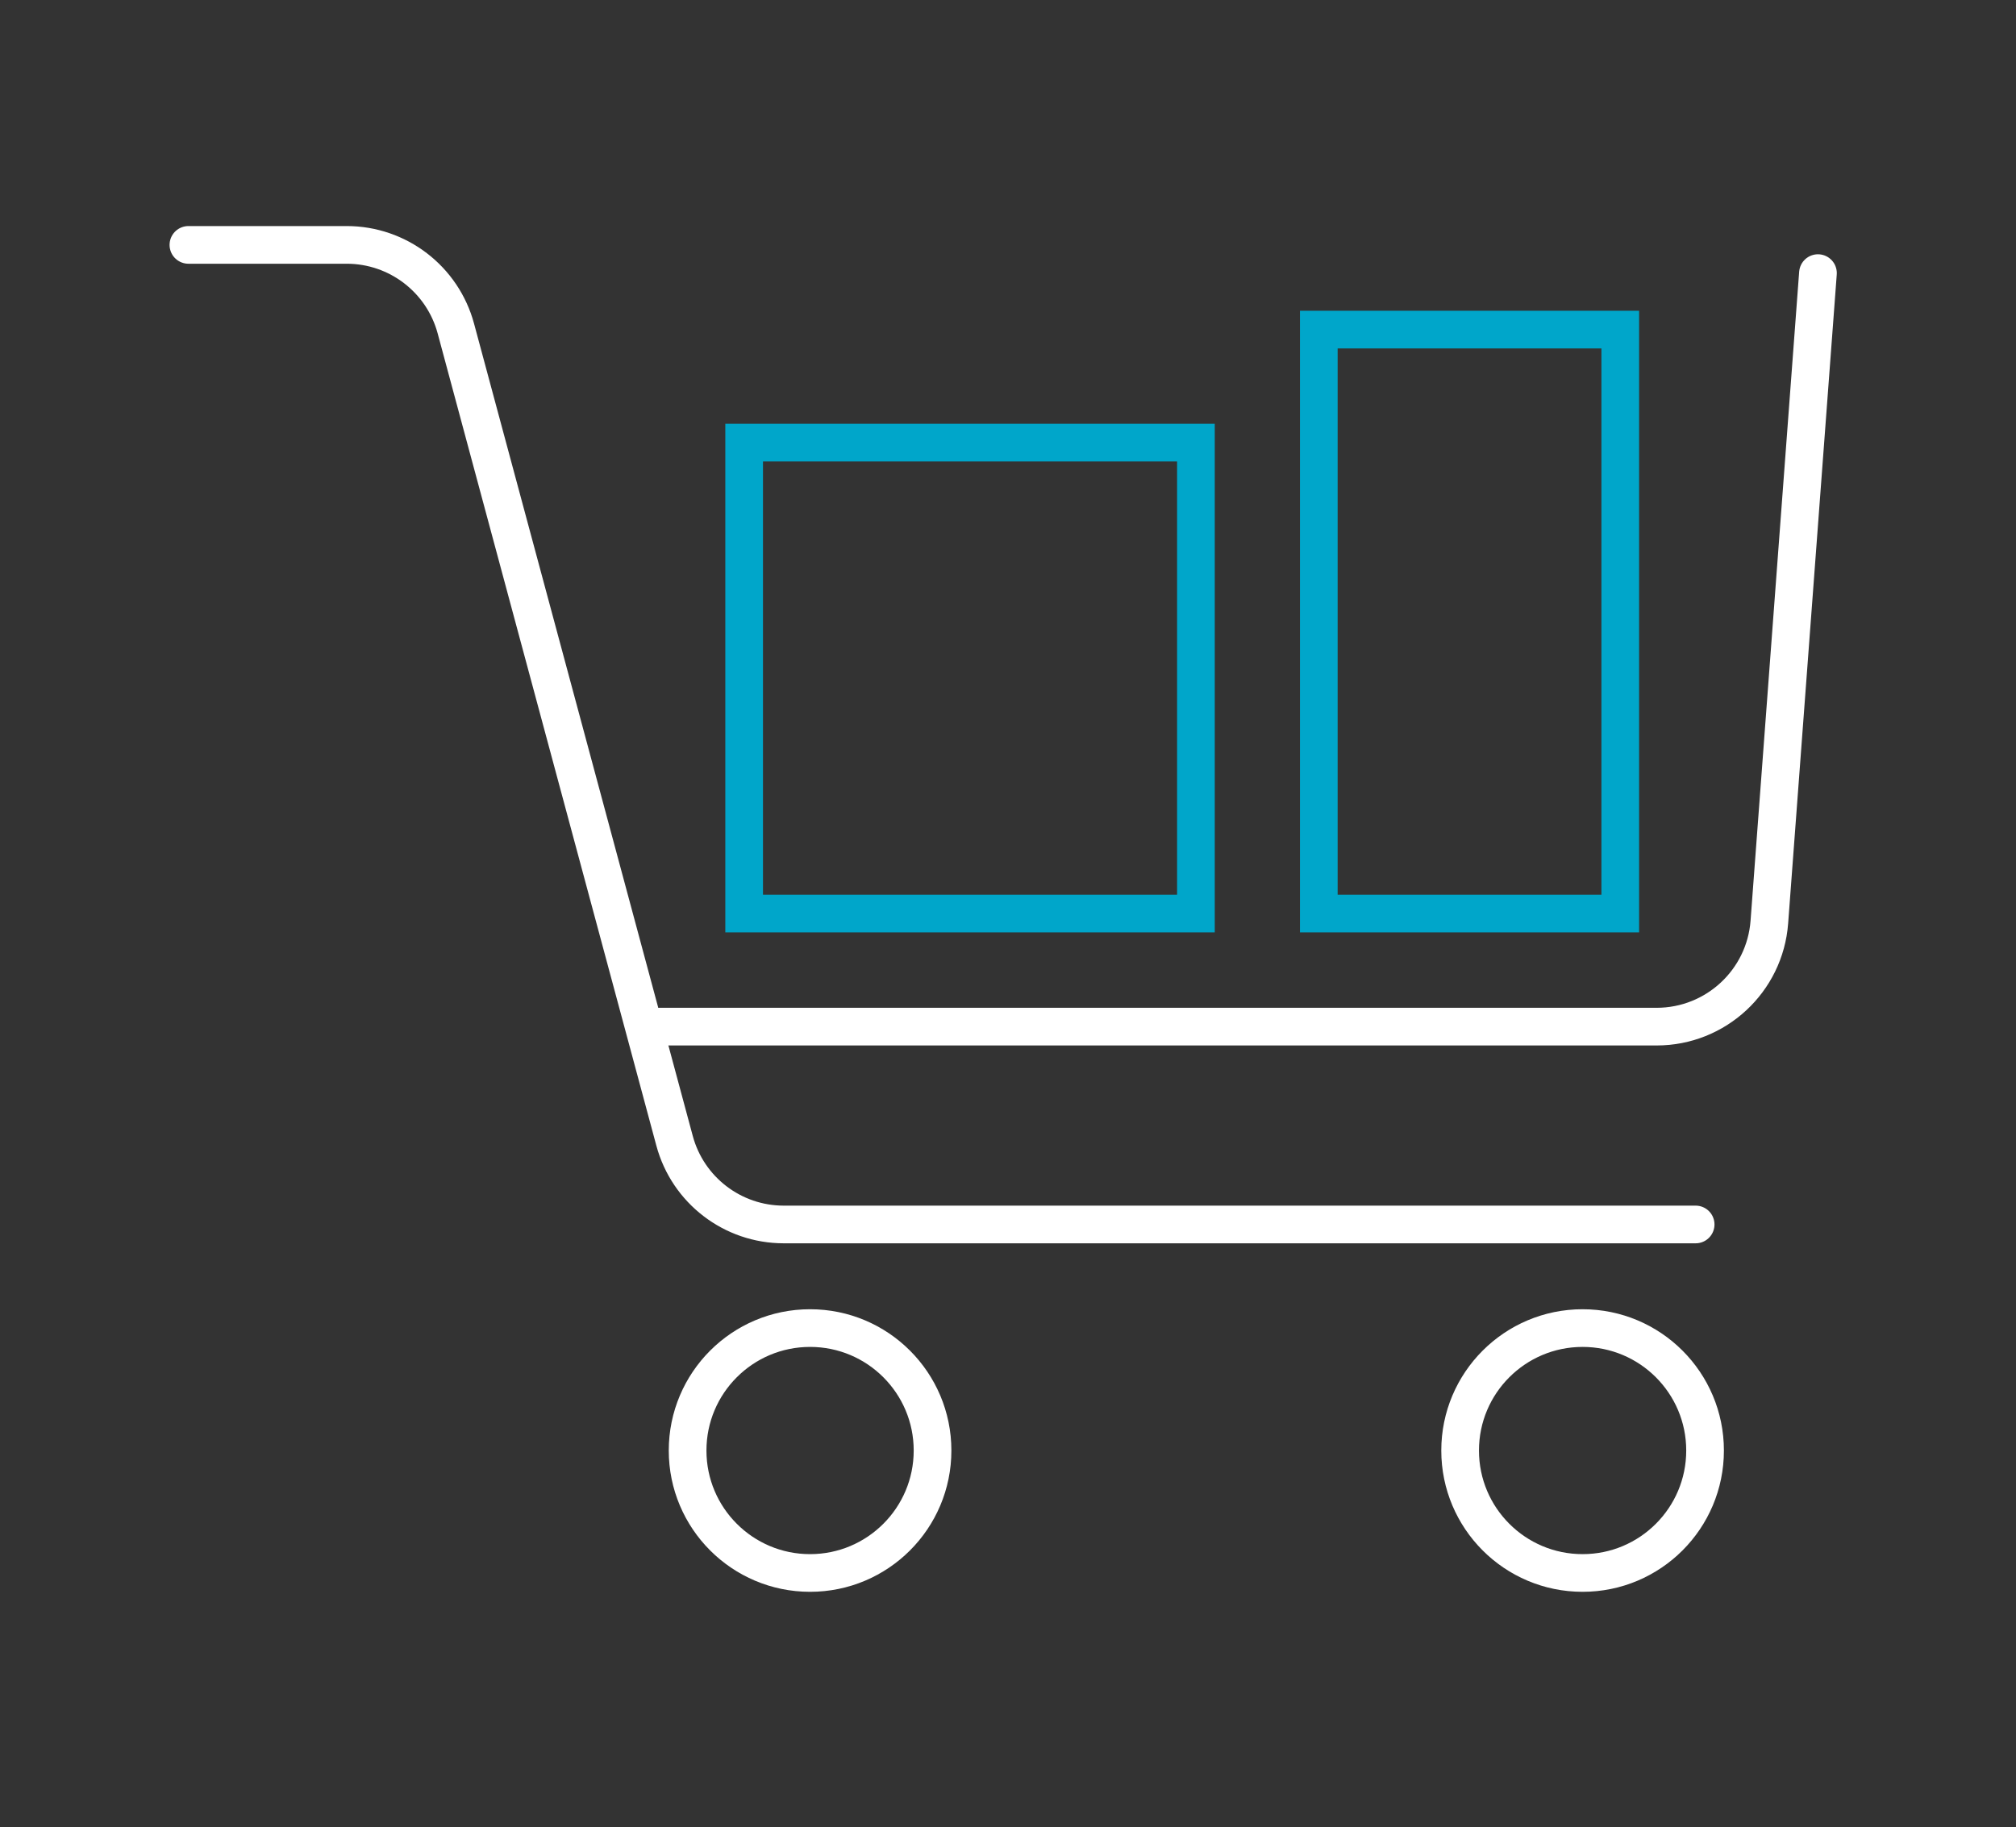
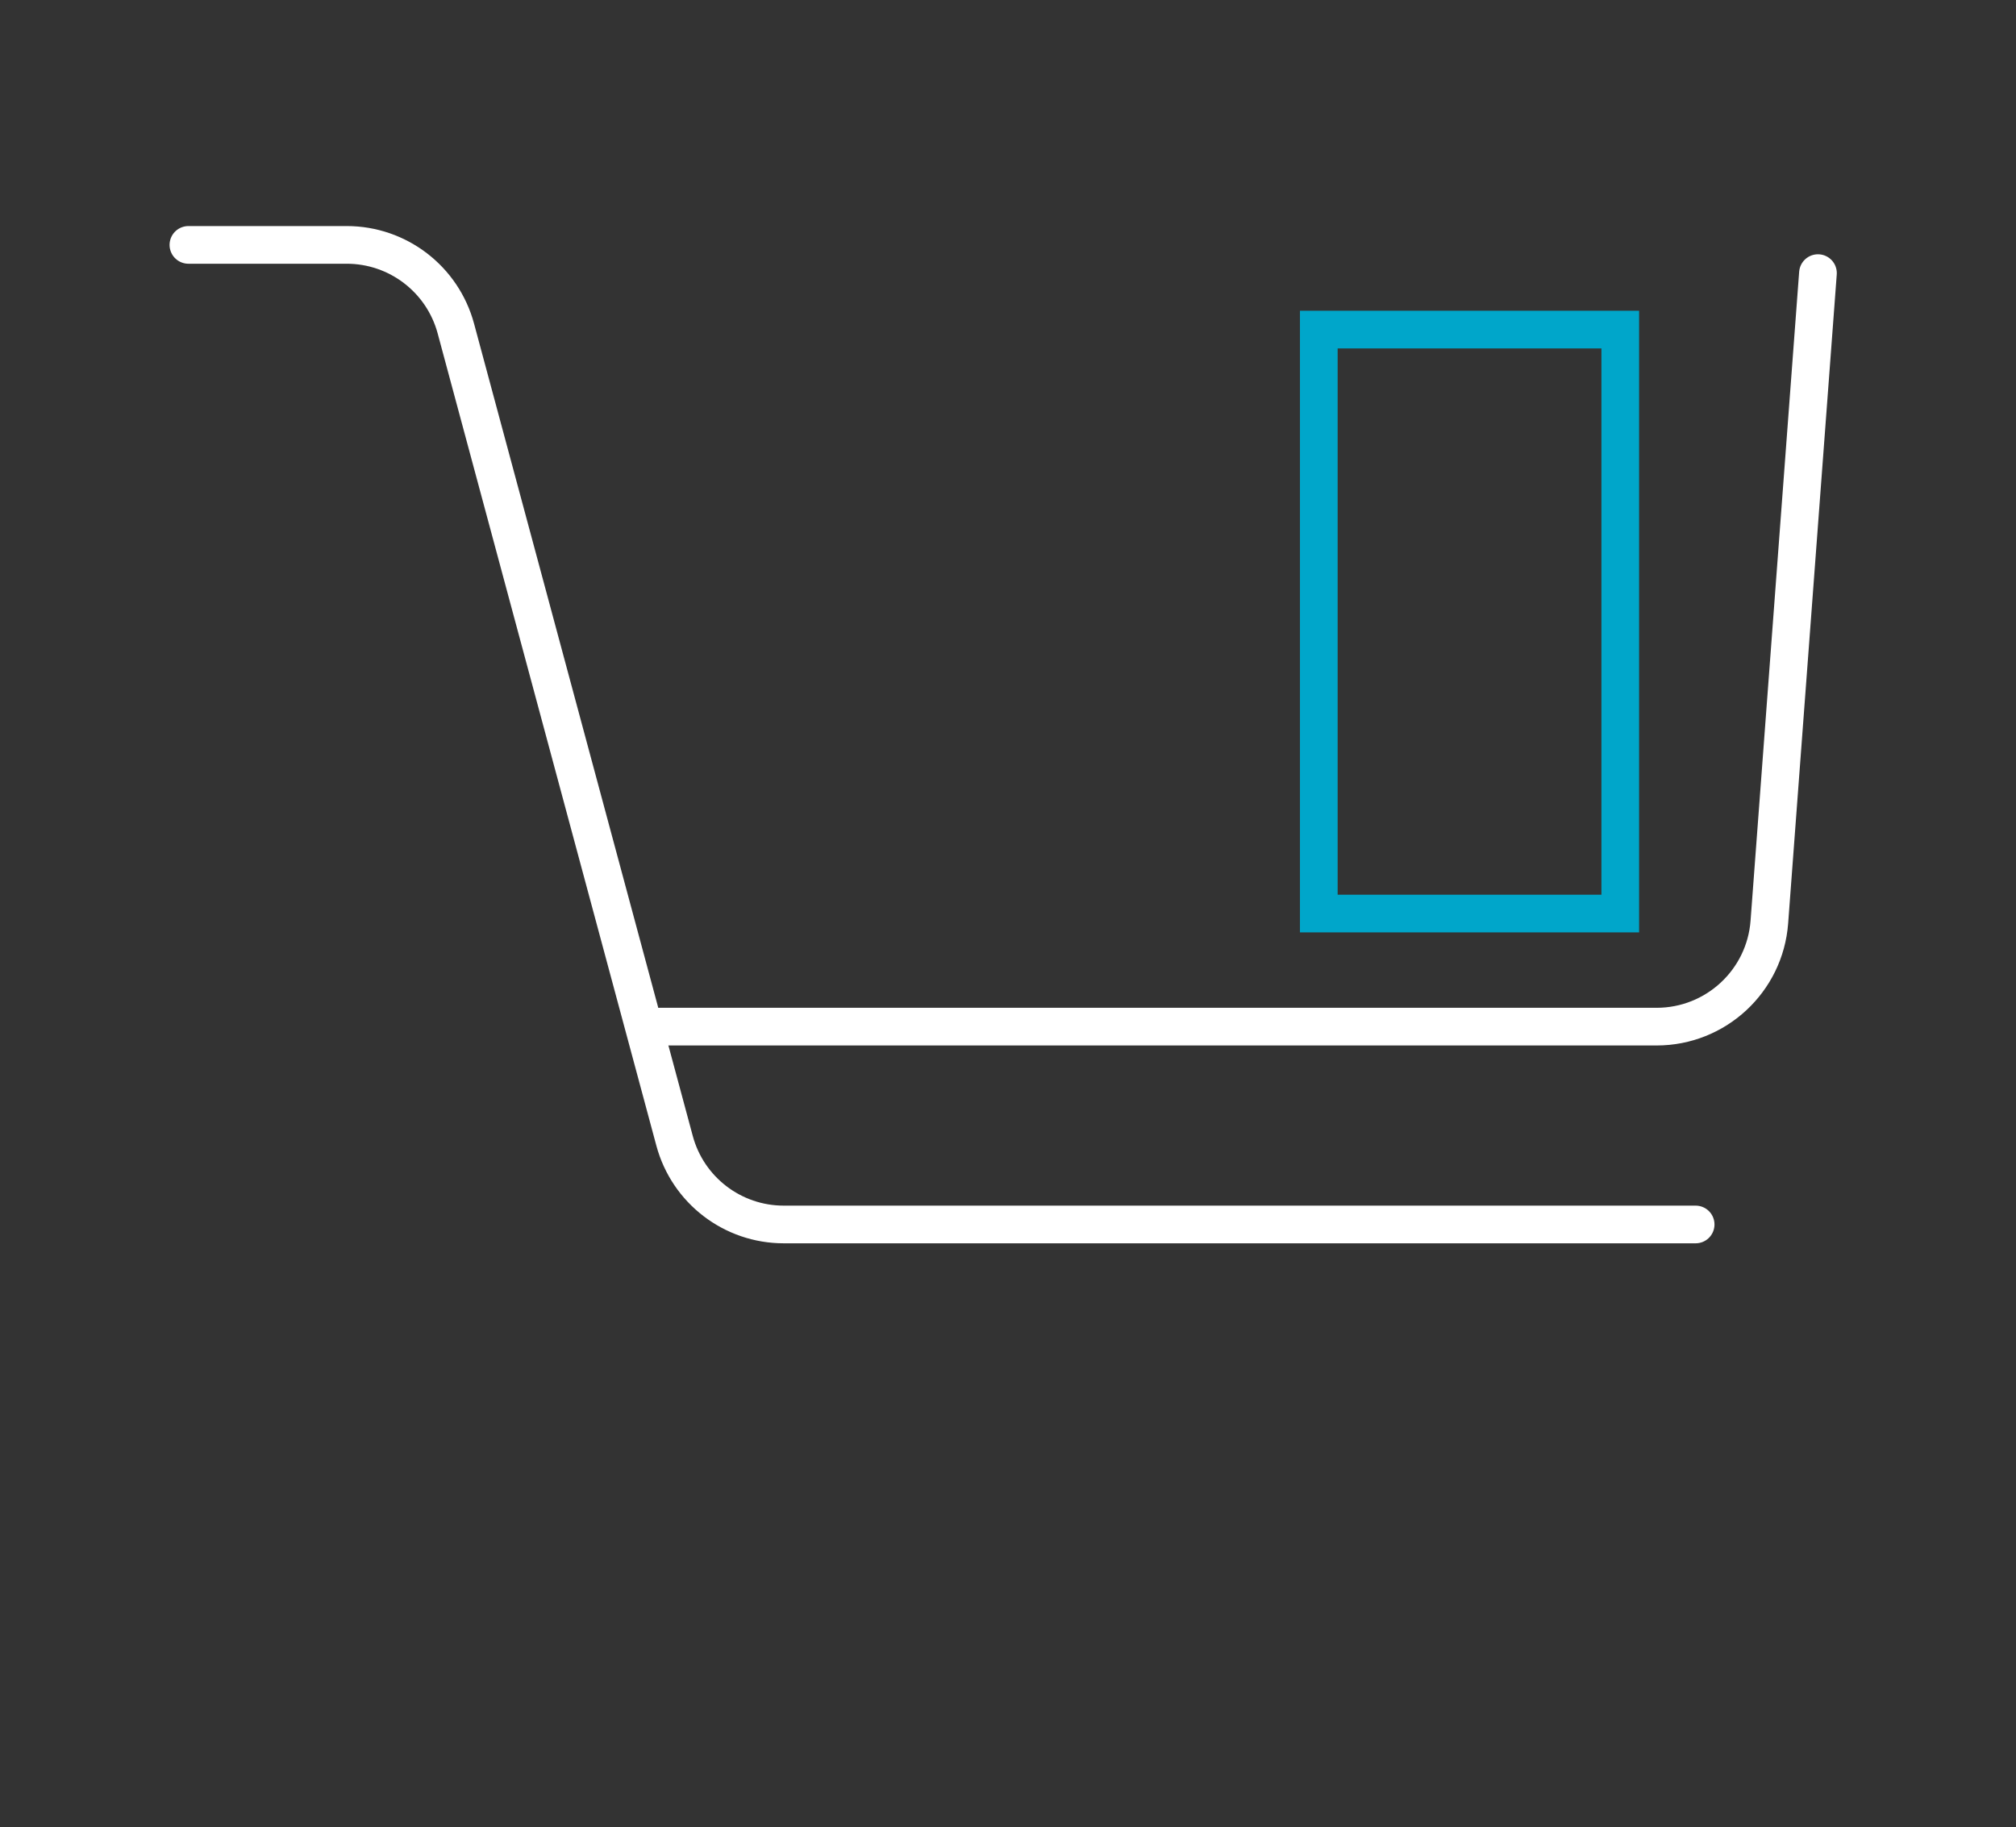
<svg xmlns="http://www.w3.org/2000/svg" xmlns:xlink="http://www.w3.org/1999/xlink" width="107px" height="97px" viewBox="0 0 107 97" version="1.1">
  <rect x="0" y="0" width="107" height="97" fill="#333333" stroke="none" />
  <title>procurement-dark</title>
  <desc>Created with Sketch.</desc>
  <defs>
    <polygon id="path-1" points="0 72.5 88.49 72.5 88.49 0 0 0" />
  </defs>
  <g id="Symbols" stroke="none" stroke-width="1" fill="none" fill-rule="evenodd">
    <g id="procurement">
      <g id="Page-1" transform="translate(9, 12)">
        <path d="M1,1 L9.402,1 C12.115,1 14.49,2.821 15.195,5.44 L26.803,48.56 C27.508,51.179 29.884,53 32.597,53 L80.997,53" id="Stroke-1" stroke="#FFFFFF" stroke-width="2" stroke-linecap="round" />
-         <path d="M40.495,65 C40.495,68.59 37.585,71.5 33.995,71.5 C30.405,71.5 27.495,68.59 27.495,65 C27.495,61.41 30.405,58.5 33.995,58.5 C37.585,58.5 40.495,61.41 40.495,65 Z" id="Stroke-3" stroke="#FFFFFF" stroke-width="2" stroke-linecap="round" />
-         <path d="M81.497,65 C81.497,68.59 78.587,71.5 74.997,71.5 C71.407,71.5 68.497,68.59 68.497,65 C68.497,61.41 71.407,58.5 74.997,58.5 C78.587,58.5 81.497,61.41 81.497,65 Z" id="Stroke-5" stroke="#FFFFFF" stroke-width="2" stroke-linecap="round" />
        <path d="M25.998,42.498 L78.926,42.498 C82.065,42.498 84.674,40.077 84.909,36.946 L87.489,2.498" id="Stroke-7" stroke="#FFFFFF" stroke-width="2" stroke-linecap="round" />
        <mask id="mask-2" fill="white">
          <use xlink:href="#path-1" />
        </mask>
        <g id="Clip-10" />
-         <polygon id="Stroke-9" stroke="#00A6CA" stroke-width="2" mask="url(#mask-2)" points="30.496 36.495 54.474 36.495 54.474 11.496 30.496 11.496" />
        <polygon id="Stroke-11" stroke="#00A6CA" stroke-width="2" mask="url(#mask-2)" points="60.996 36.495 76.996 36.495 76.996 5.496 60.996 5.496" />
      </g>
    </g>
  </g>
</svg>